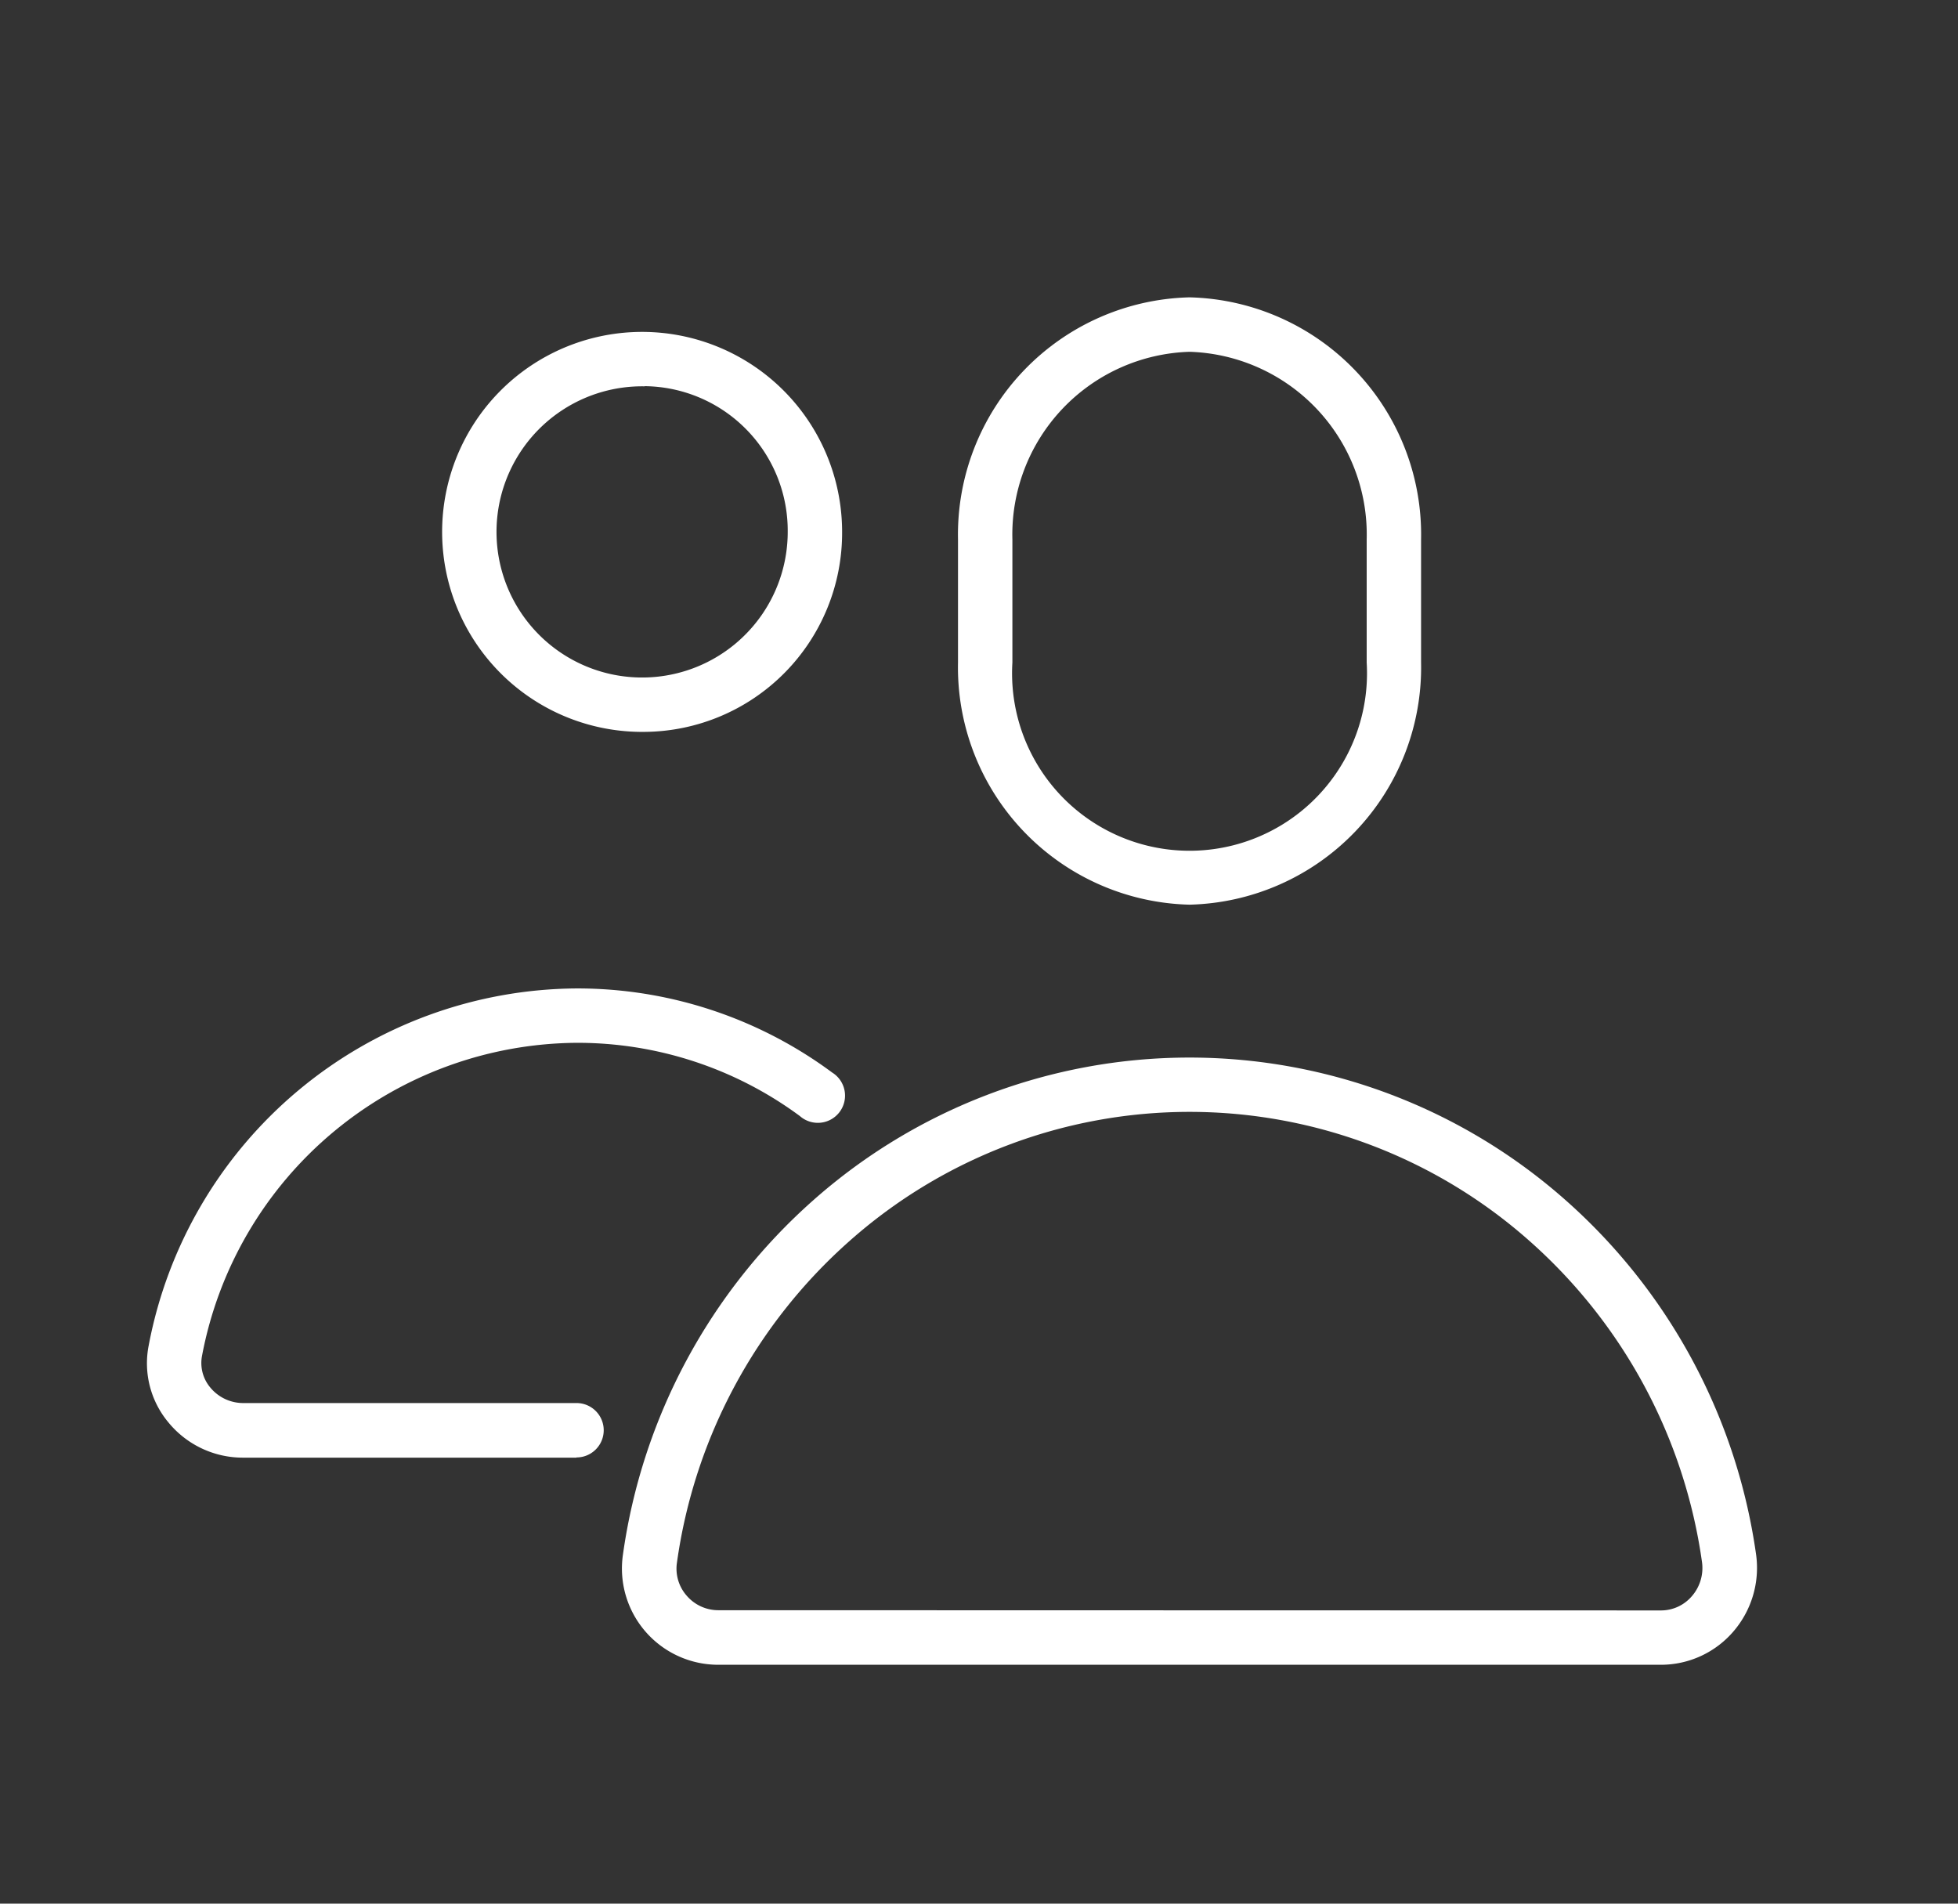
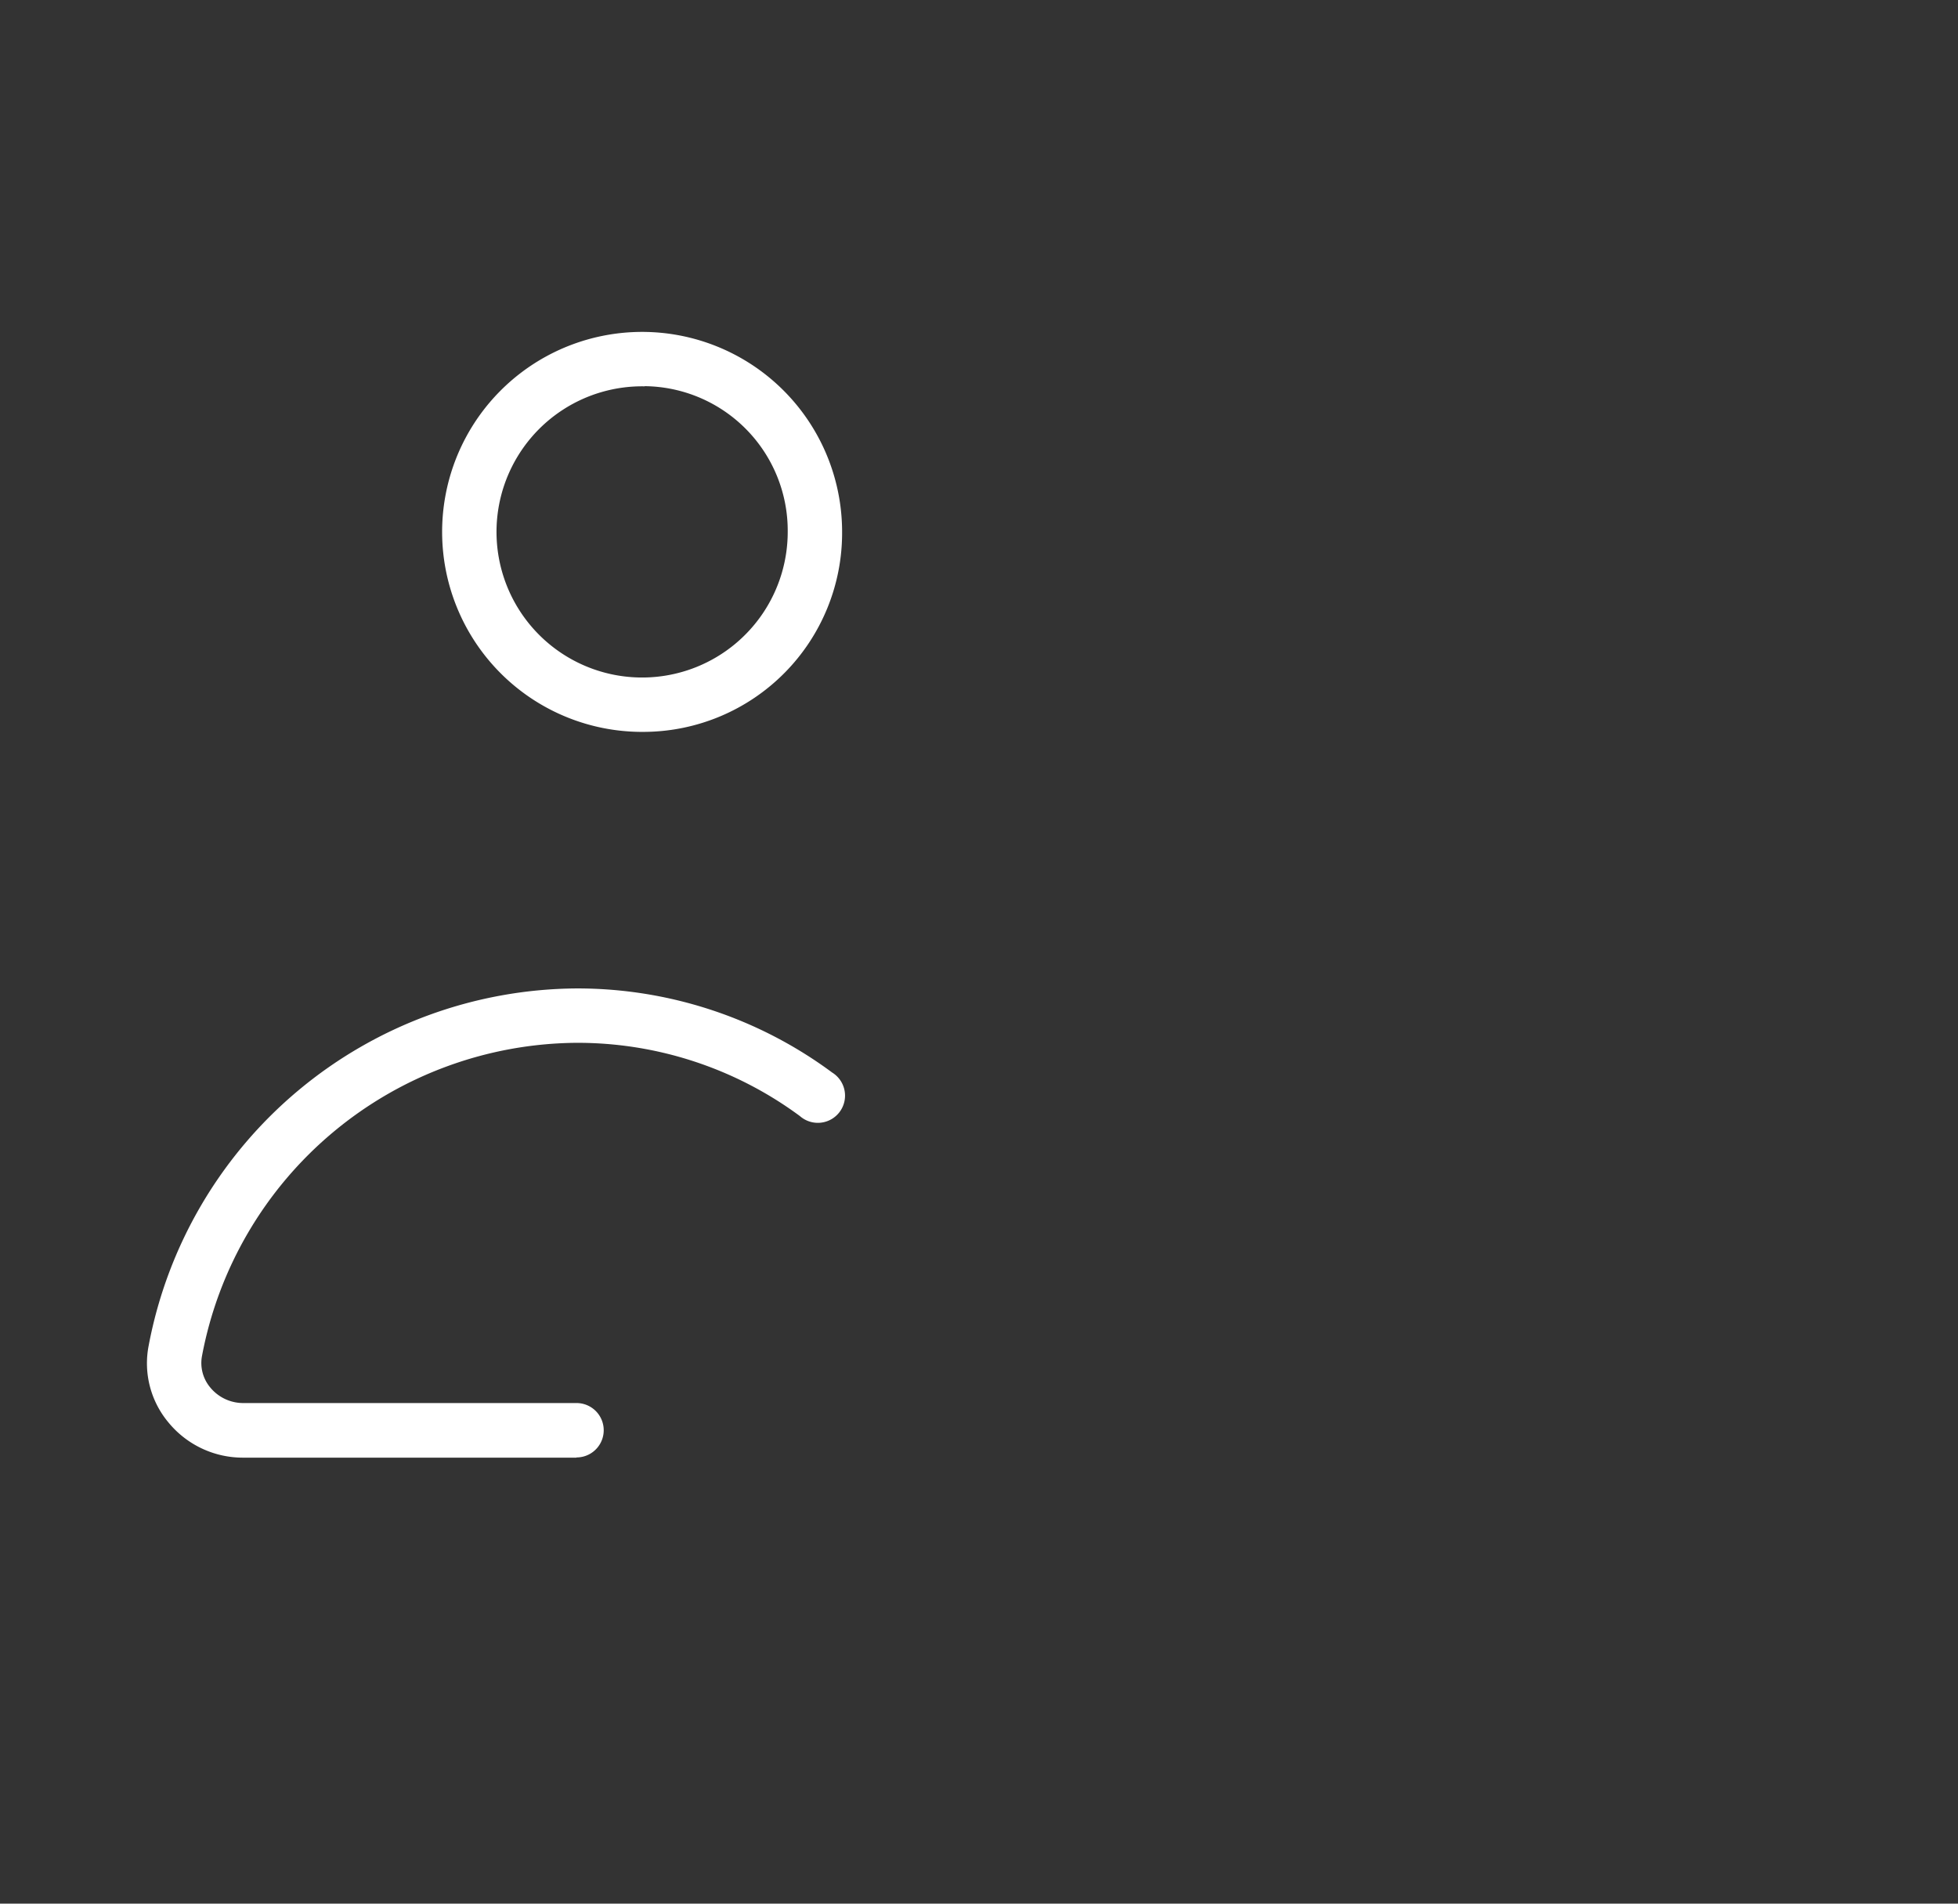
<svg xmlns="http://www.w3.org/2000/svg" width="36" height="35" viewBox="0 0 36 35">
  <rect x="0" y="0" width="36" height="35" fill="#333333" stroke="none" />
  <defs>
    <clipPath id="clip-path">
      <rect id="長方形_287" data-name="長方形 287" width="36" height="35" transform="translate(22499 3641)" fill="#a02020" />
    </clipPath>
    <clipPath id="clip-path-2">
      <rect id="長方形_283" data-name="長方形 283" width="33" height="27" fill="#fff" />
    </clipPath>
  </defs>
  <g id="マスクグループ_49" data-name="マスクグループ 49" transform="translate(-22499 -3641)" clip-path="url(#clip-path)">
    <g id="_編集モード_4_" data-name="_編集モード (4)" transform="translate(22500 3645)" clip-path="url(#clip-path-2)">
-       <path id="パス_378" data-name="パス 378" d="M20.871,12.633a4.363,4.363,0,0,1-4.257-4.452V5.919a4.363,4.363,0,0,1,4.257-4.452,4.363,4.363,0,0,1,4.257,4.452V8.181A4.363,4.363,0,0,1,20.871,12.633Zm0-10.165a3.362,3.362,0,0,0-3.257,3.452V8.181a3.263,3.263,0,1,0,6.514,0V5.919A3.362,3.362,0,0,0,20.871,2.468Z" fill="#fff" />
      <path id="パス_379" data-name="パス 379" d="M10.852,9.456A3.677,3.677,0,1,1,14.483,5.78,3.658,3.658,0,0,1,10.852,9.456Zm0-6.353A2.677,2.677,0,1,0,13.483,5.78,2.657,2.657,0,0,0,10.852,3.1Z" fill="#fff" />
      <path id="パス_380" data-name="パス 380" d="M9.6,22.8H3.463a1.769,1.769,0,0,1-1.369-.651,1.694,1.694,0,0,1-.361-1.407A8.06,8.06,0,0,1,9.6,14.173,7.87,7.87,0,0,1,14.3,15.719a.5.5,0,1,1-.594.8A6.877,6.877,0,0,0,9.6,15.173,7.06,7.06,0,0,0,2.714,20.93a.7.7,0,0,0,.152.58.783.783,0,0,0,.6.286H9.6a.5.5,0,0,1,0,1Z" fill="#fff" />
-       <path id="パス_381" data-name="パス 381" d="M20.871,15.444A10.434,10.434,0,0,1,27.8,18.079a10.684,10.684,0,0,1,3.489,6.512,1.792,1.792,0,0,1-.429,1.417,1.756,1.756,0,0,1-1.319.6H12.2a1.77,1.77,0,0,1-1.747-2.022,10.681,10.681,0,0,1,3.488-6.508A10.434,10.434,0,0,1,20.871,15.444Zm8.667,10.165a.746.746,0,0,0,.567-.26.79.79,0,0,0,.189-.623,9.681,9.681,0,0,0-3.161-5.9,9.418,9.418,0,0,0-12.524,0,9.683,9.683,0,0,0-3.162,5.9.752.752,0,0,0,.178.611.766.766,0,0,0,.579.268Z" fill="#fff" />
    </g>
  </g>
</svg>